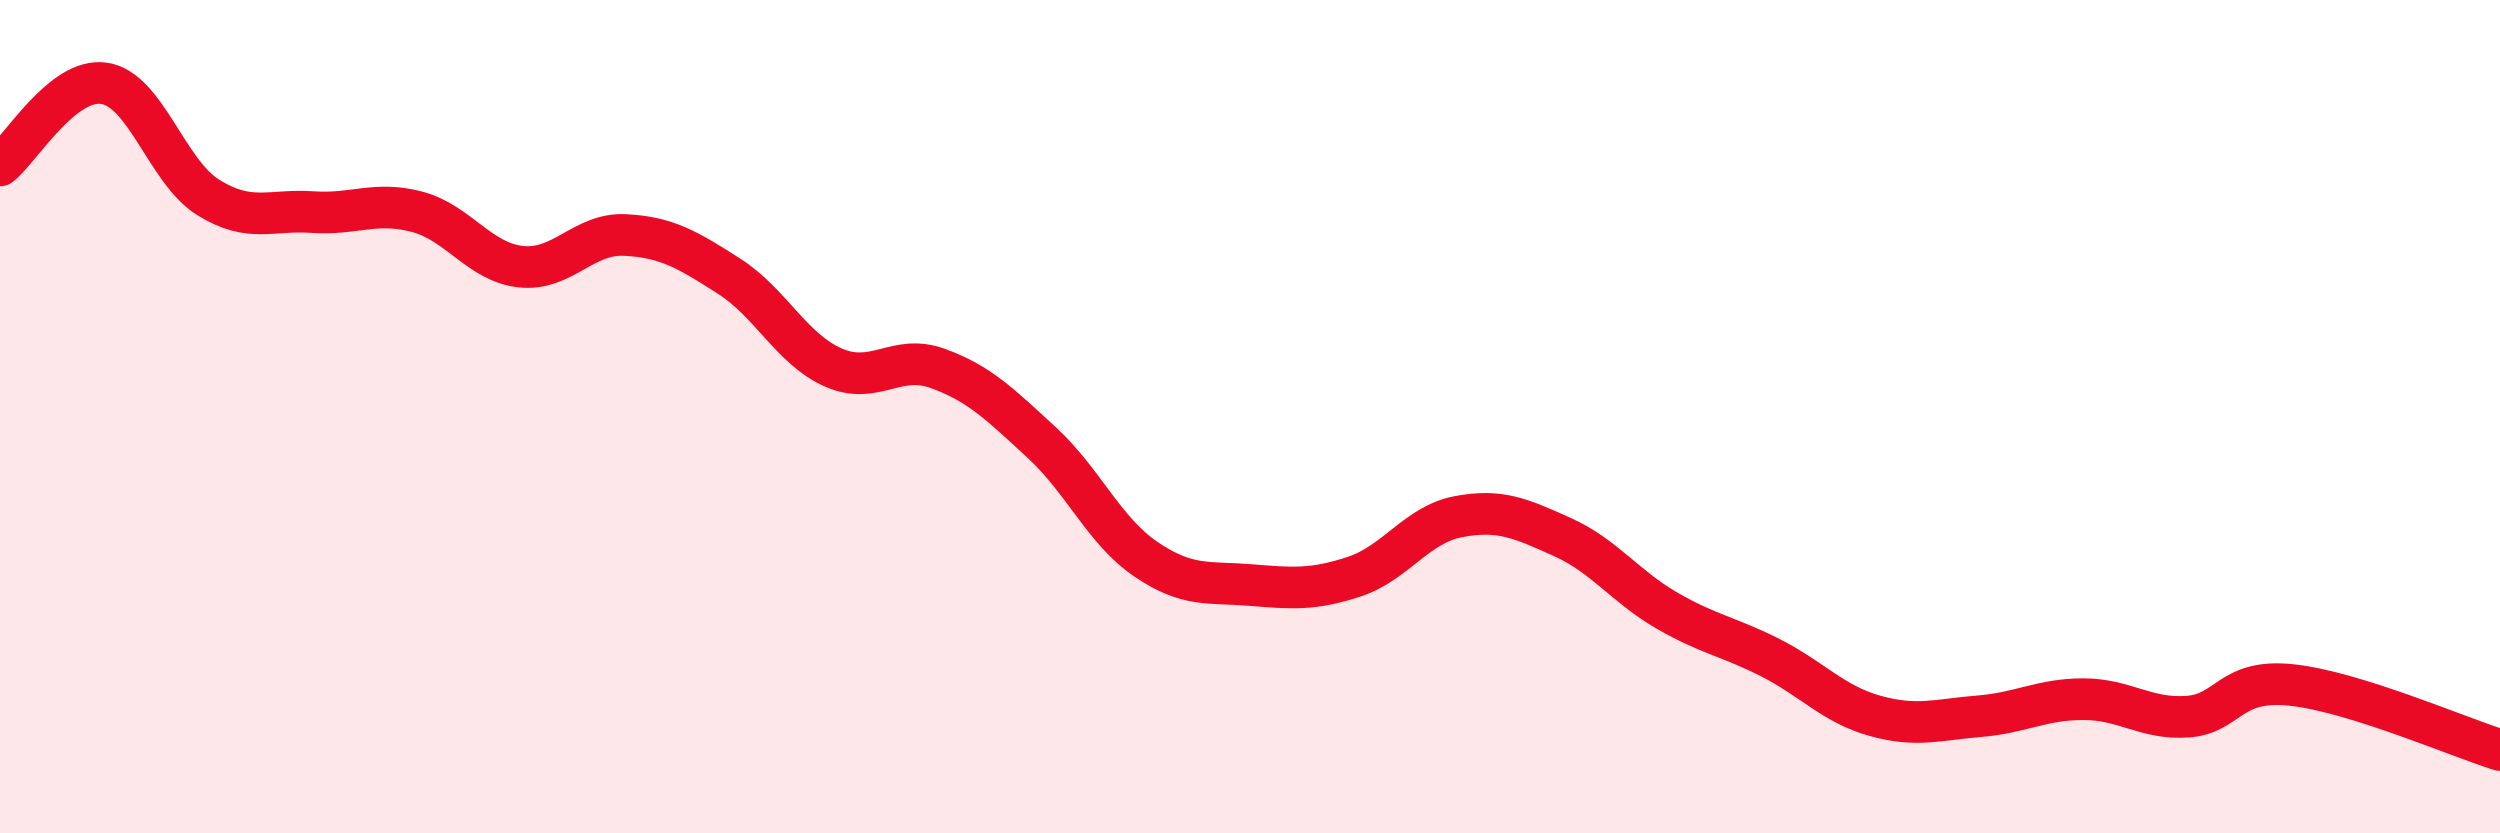
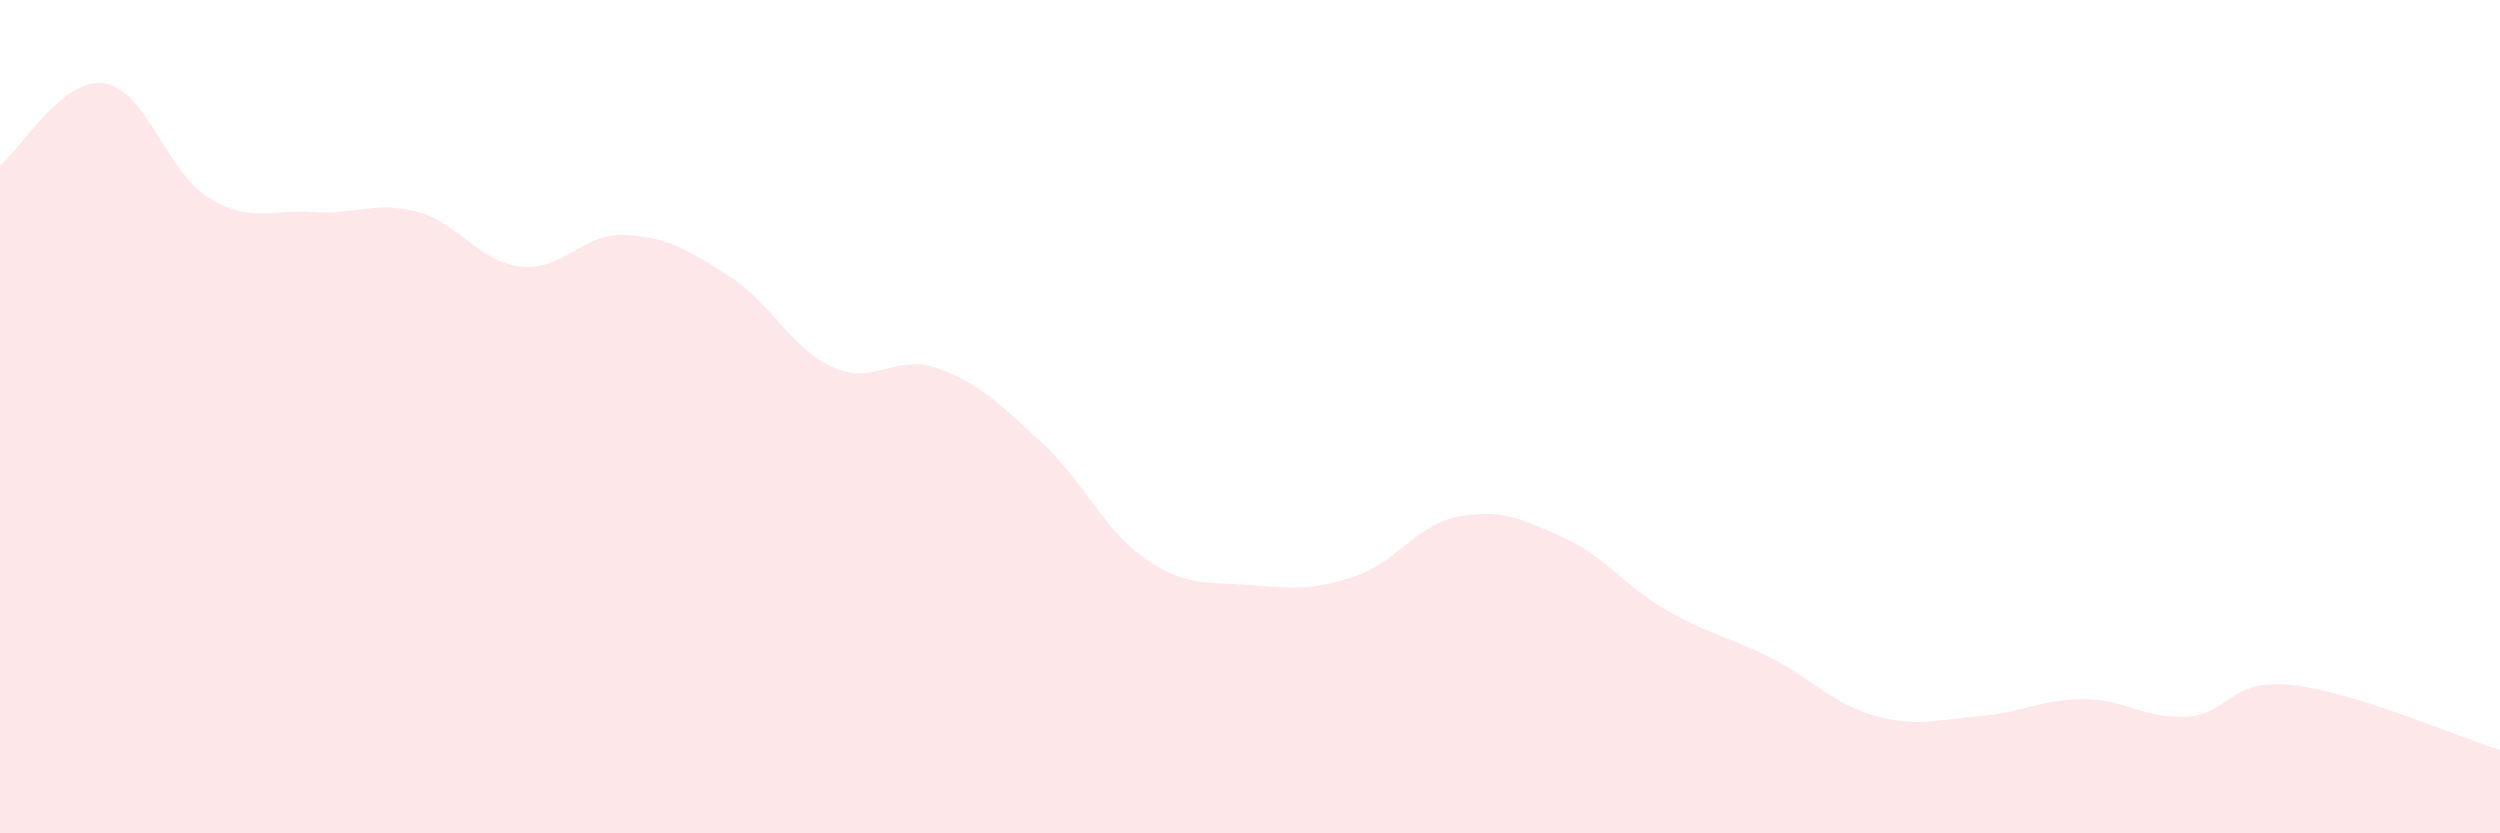
<svg xmlns="http://www.w3.org/2000/svg" width="60" height="20" viewBox="0 0 60 20">
  <path d="M 0,3.97 C 0.5,3.58 1.5,1.85 2.5,2 C 3.5,2.15 4,4.12 5,4.74 C 6,5.36 6.5,5.02 7.5,5.09 C 8.5,5.16 9,4.82 10,5.08 C 11,5.34 11.5,6.29 12.5,6.4 C 13.5,6.51 14,5.59 15,5.64 C 16,5.69 16.5,5.99 17.5,6.63 C 18.5,7.27 19,8.38 20,8.82 C 21,9.26 21.5,8.48 22.5,8.84 C 23.5,9.2 24,9.7 25,10.62 C 26,11.54 26.5,12.74 27.5,13.42 C 28.5,14.1 29,13.96 30,14.04 C 31,14.12 31.5,14.17 32.5,13.84 C 33.5,13.51 34,12.59 35,12.4 C 36,12.21 36.5,12.44 37.5,12.89 C 38.5,13.34 39,14.07 40,14.65 C 41,15.23 41.5,15.28 42.5,15.79 C 43.5,16.3 44,16.9 45,17.18 C 46,17.46 46.5,17.27 47.5,17.19 C 48.5,17.11 49,16.78 50,16.78 C 51,16.78 51.5,17.27 52.5,17.2 C 53.5,17.13 53.5,16.28 55,16.44 C 56.5,16.6 59,17.69 60,18L60 20L0 20Z" fill="#EB0A25" opacity="0.1" stroke-linecap="round" stroke-linejoin="round" />
-   <path d="M 0,3.97 C 0.5,3.58 1.5,1.85 2.5,2 C 3.5,2.15 4,4.12 5,4.74 C 6,5.36 6.5,5.02 7.5,5.09 C 8.5,5.16 9,4.82 10,5.08 C 11,5.34 11.5,6.29 12.5,6.4 C 13.5,6.51 14,5.59 15,5.64 C 16,5.69 16.5,5.99 17.5,6.63 C 18.5,7.27 19,8.38 20,8.82 C 21,9.26 21.5,8.48 22.5,8.84 C 23.5,9.2 24,9.7 25,10.62 C 26,11.54 26.5,12.74 27.5,13.42 C 28.5,14.1 29,13.96 30,14.04 C 31,14.12 31.5,14.17 32.5,13.84 C 33.5,13.51 34,12.59 35,12.4 C 36,12.21 36.5,12.44 37.5,12.89 C 38.5,13.34 39,14.07 40,14.65 C 41,15.23 41.5,15.28 42.5,15.79 C 43.5,16.3 44,16.9 45,17.18 C 46,17.46 46.5,17.27 47.5,17.19 C 48.5,17.11 49,16.78 50,16.78 C 51,16.78 51.5,17.27 52.5,17.2 C 53.5,17.13 53.5,16.28 55,16.44 C 56.5,16.6 59,17.69 60,18" stroke="#EB0A25" stroke-width="1" fill="none" stroke-linecap="round" stroke-linejoin="round" />
</svg>